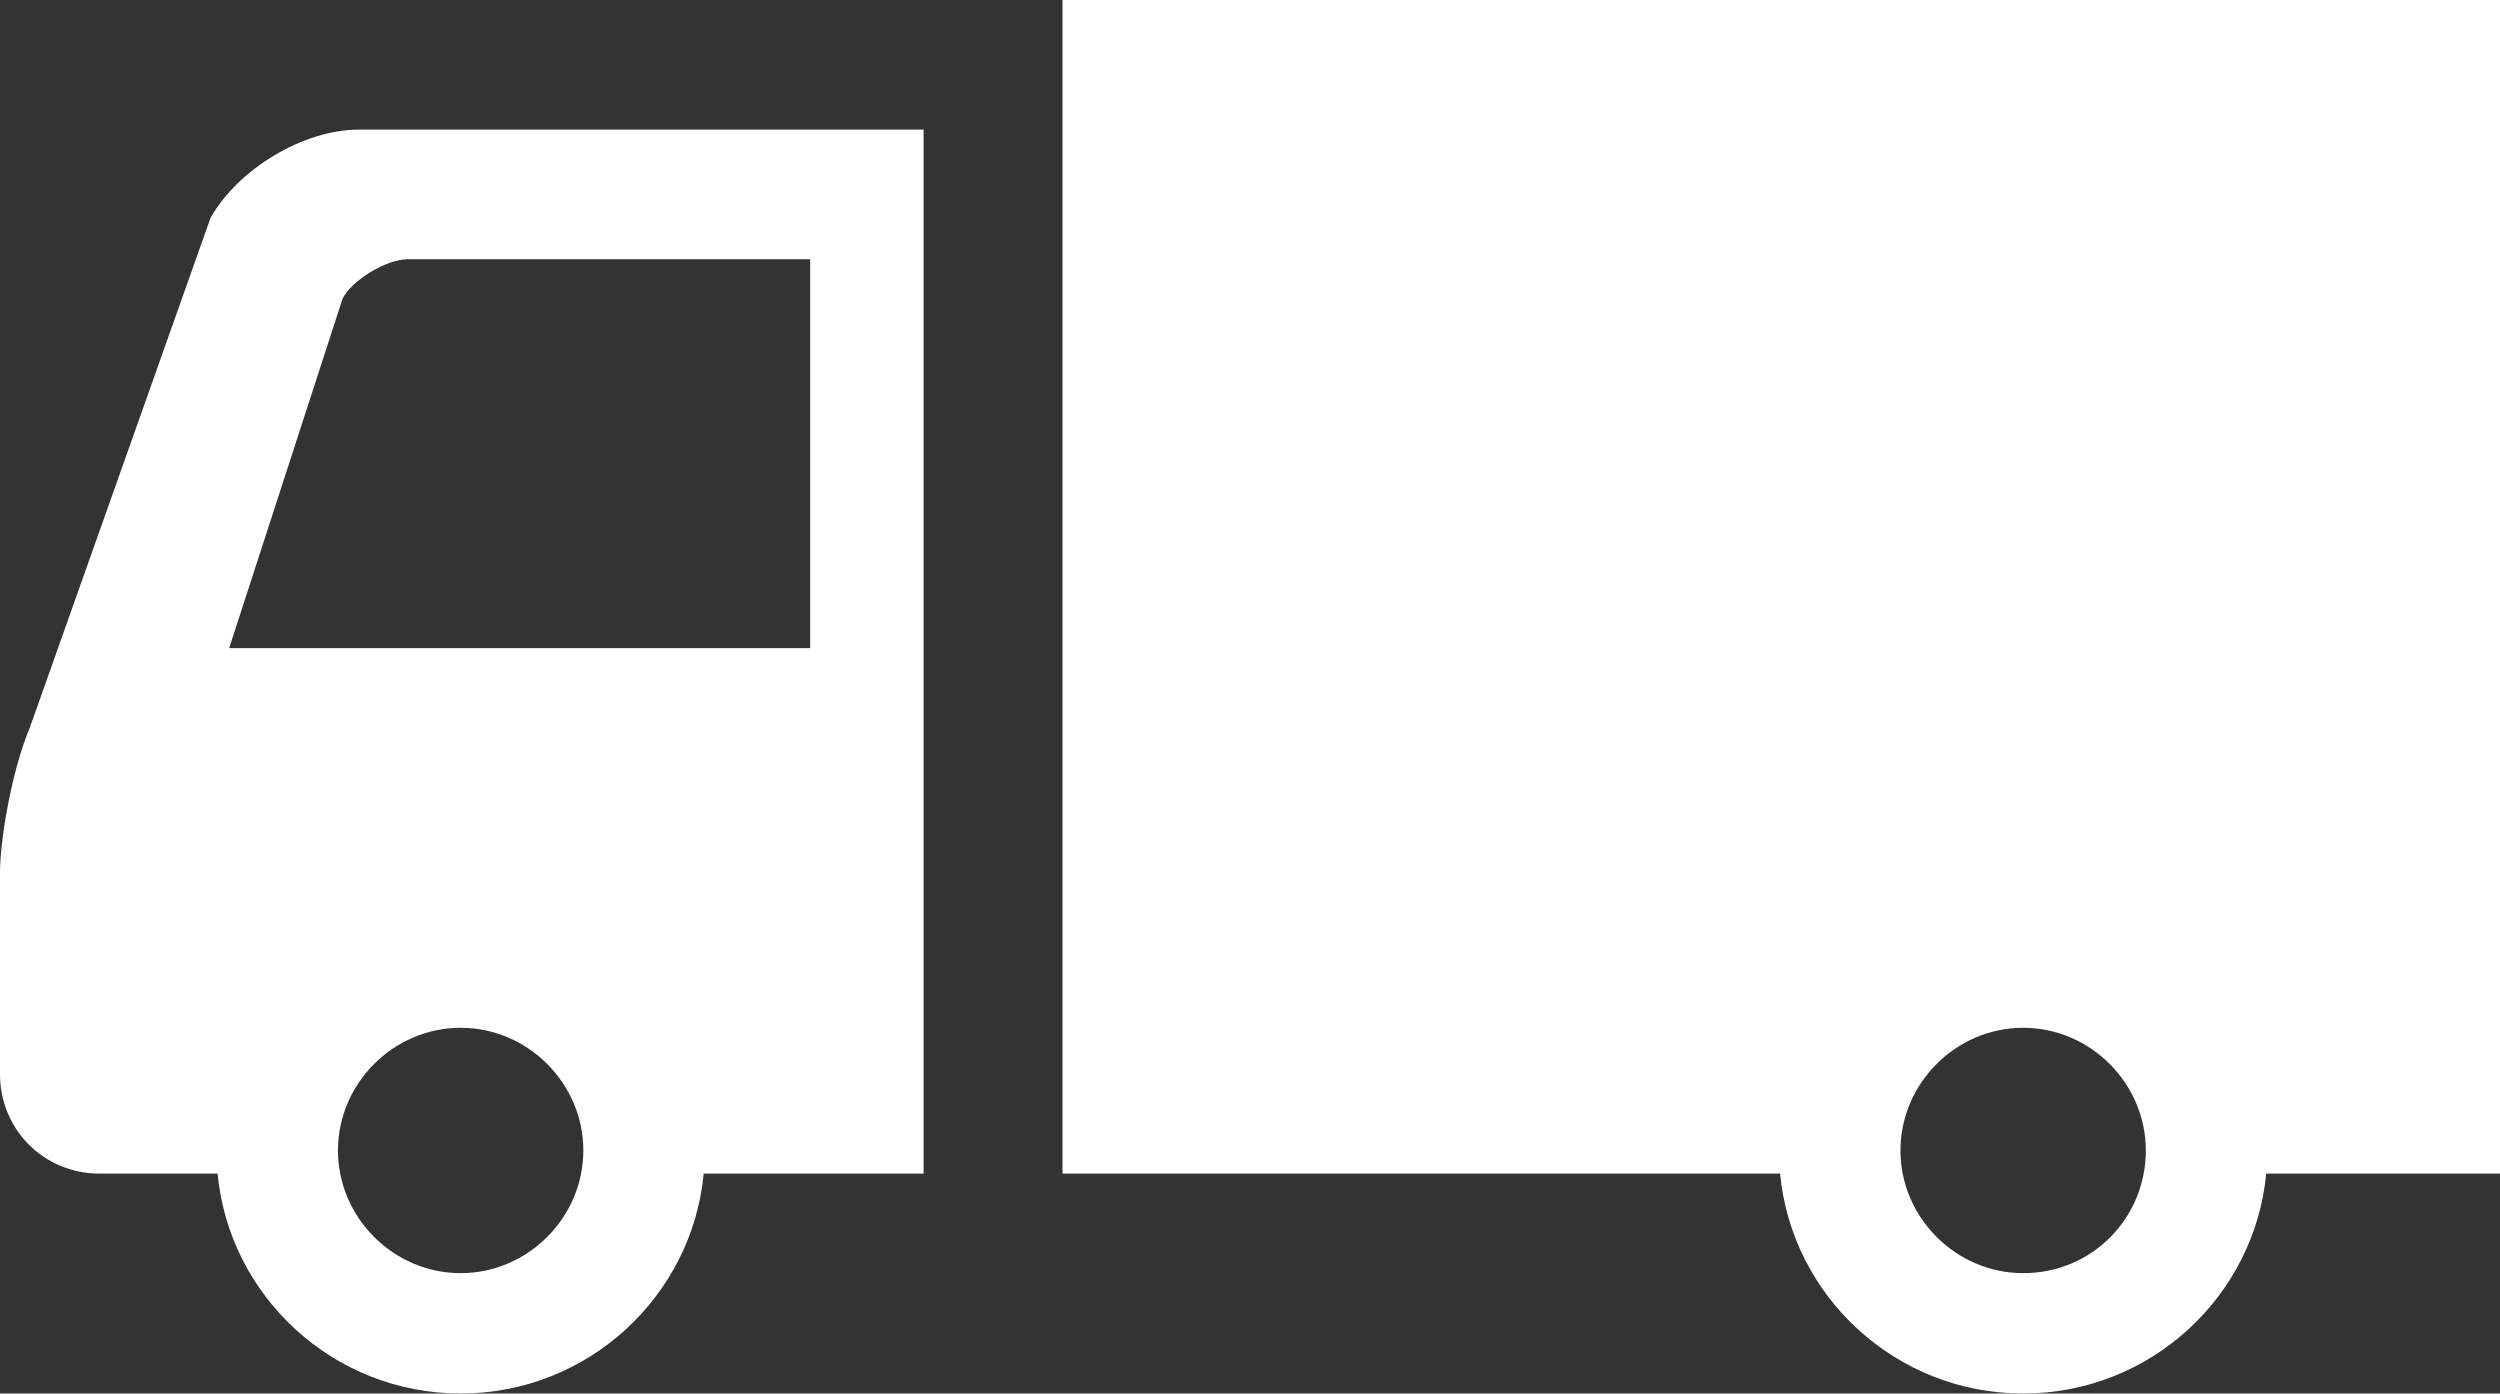
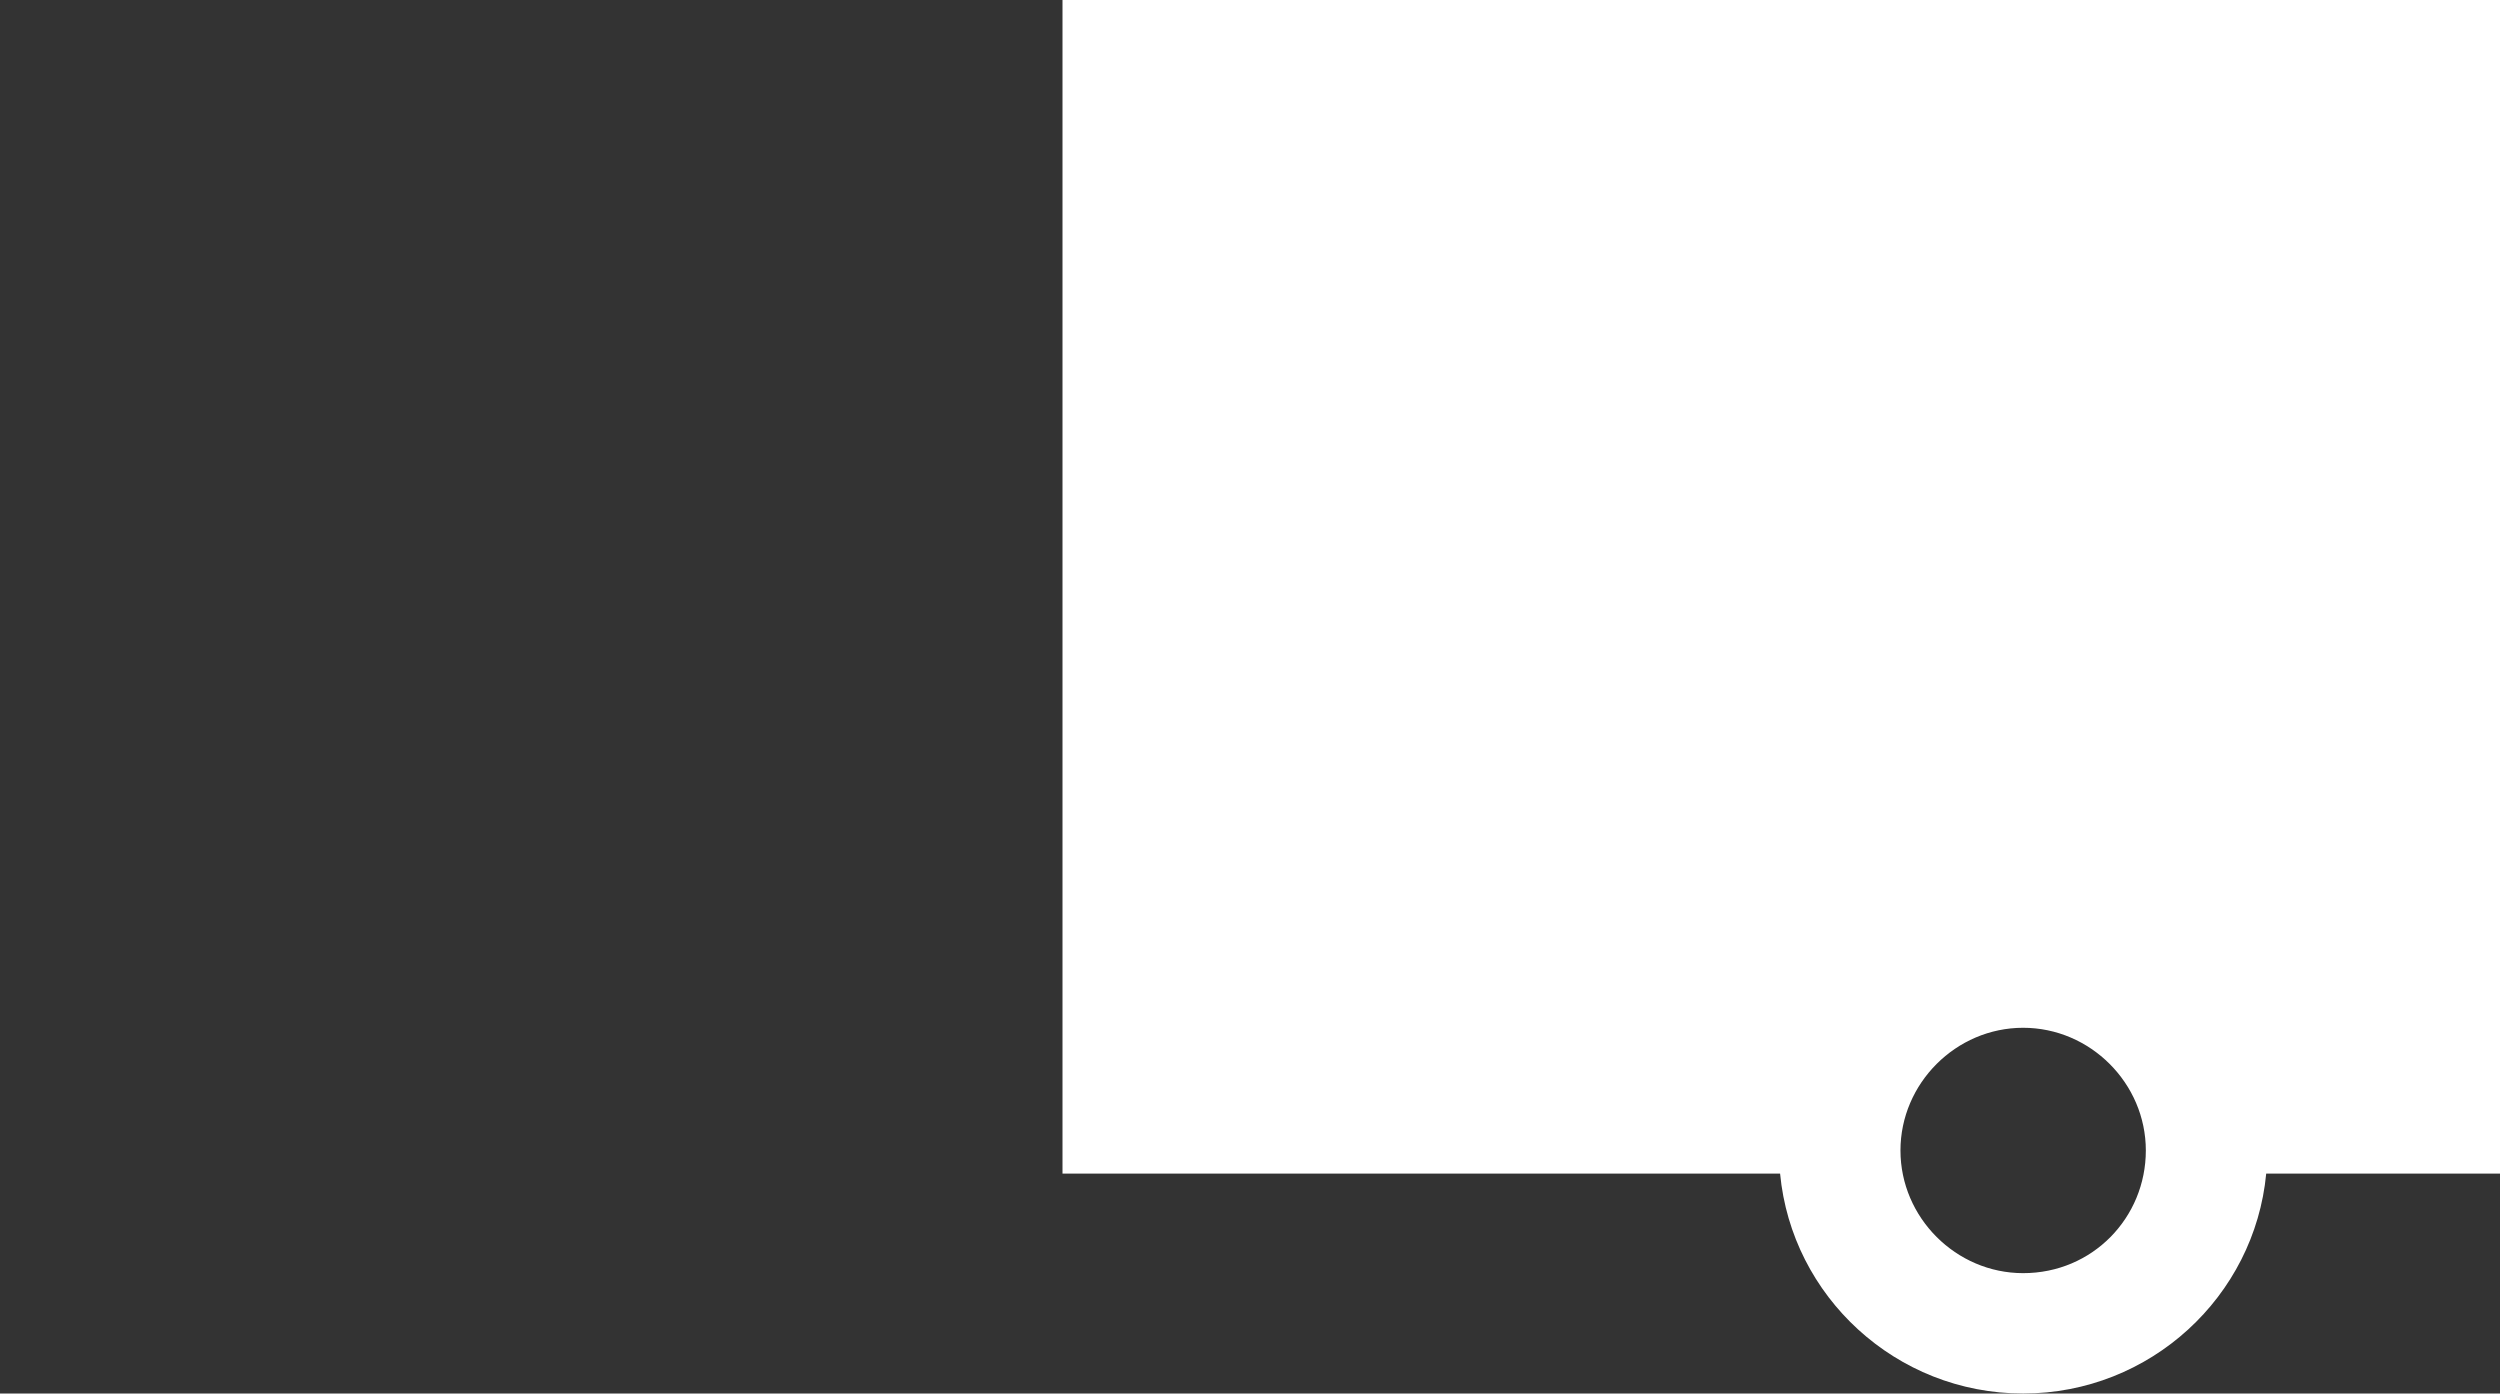
<svg xmlns="http://www.w3.org/2000/svg" version="1.2" baseProfile="tiny" x="0px" y="0px" width="108px" height="60.2px" viewBox="0 0 108 60.2" xml:space="preserve">
  <rect x="0" y="0" width="108" height="60.2" fill="#333333" stroke="none" />
  <defs>
</defs>
  <g>
-     <path fill="#FFFFFF" d="M9.1,9.4L1.3,31.4C0.5,33.3,0,36.3,0,37.7c0,1.4,0,8.7,0,8.7c0,2.4,1.9,4.3,4.3,4.3h5.1   c0.5,5.3,5,9.5,10.5,9.5s10-4.2,10.5-9.5h9.5V5.6H15.5C13.1,5.6,10.3,7.3,9.1,9.4z M19.9,55c-2.9,0-5.3-2.4-5.3-5.3   s2.4-5.3,5.3-5.3c2.9,0,5.3,2.4,5.3,5.3S22.8,55,19.9,55z M35,11.2V28H9.9l4.9-15.1c0.4-0.8,1.9-1.7,2.8-1.7L35,11.2L35,11.2z" />
    <path fill="#FFFFFF" d="M45.9,0v50.7h31c0.5,5.3,5,9.5,10.5,9.5c5.5,0,10-4.2,10.5-9.5H108V0H45.9z M87.4,55   c-2.9,0-5.3-2.4-5.3-5.3s2.4-5.3,5.3-5.3c2.9,0,5.3,2.4,5.3,5.3S90.4,55,87.4,55z" />
  </g>
</svg>